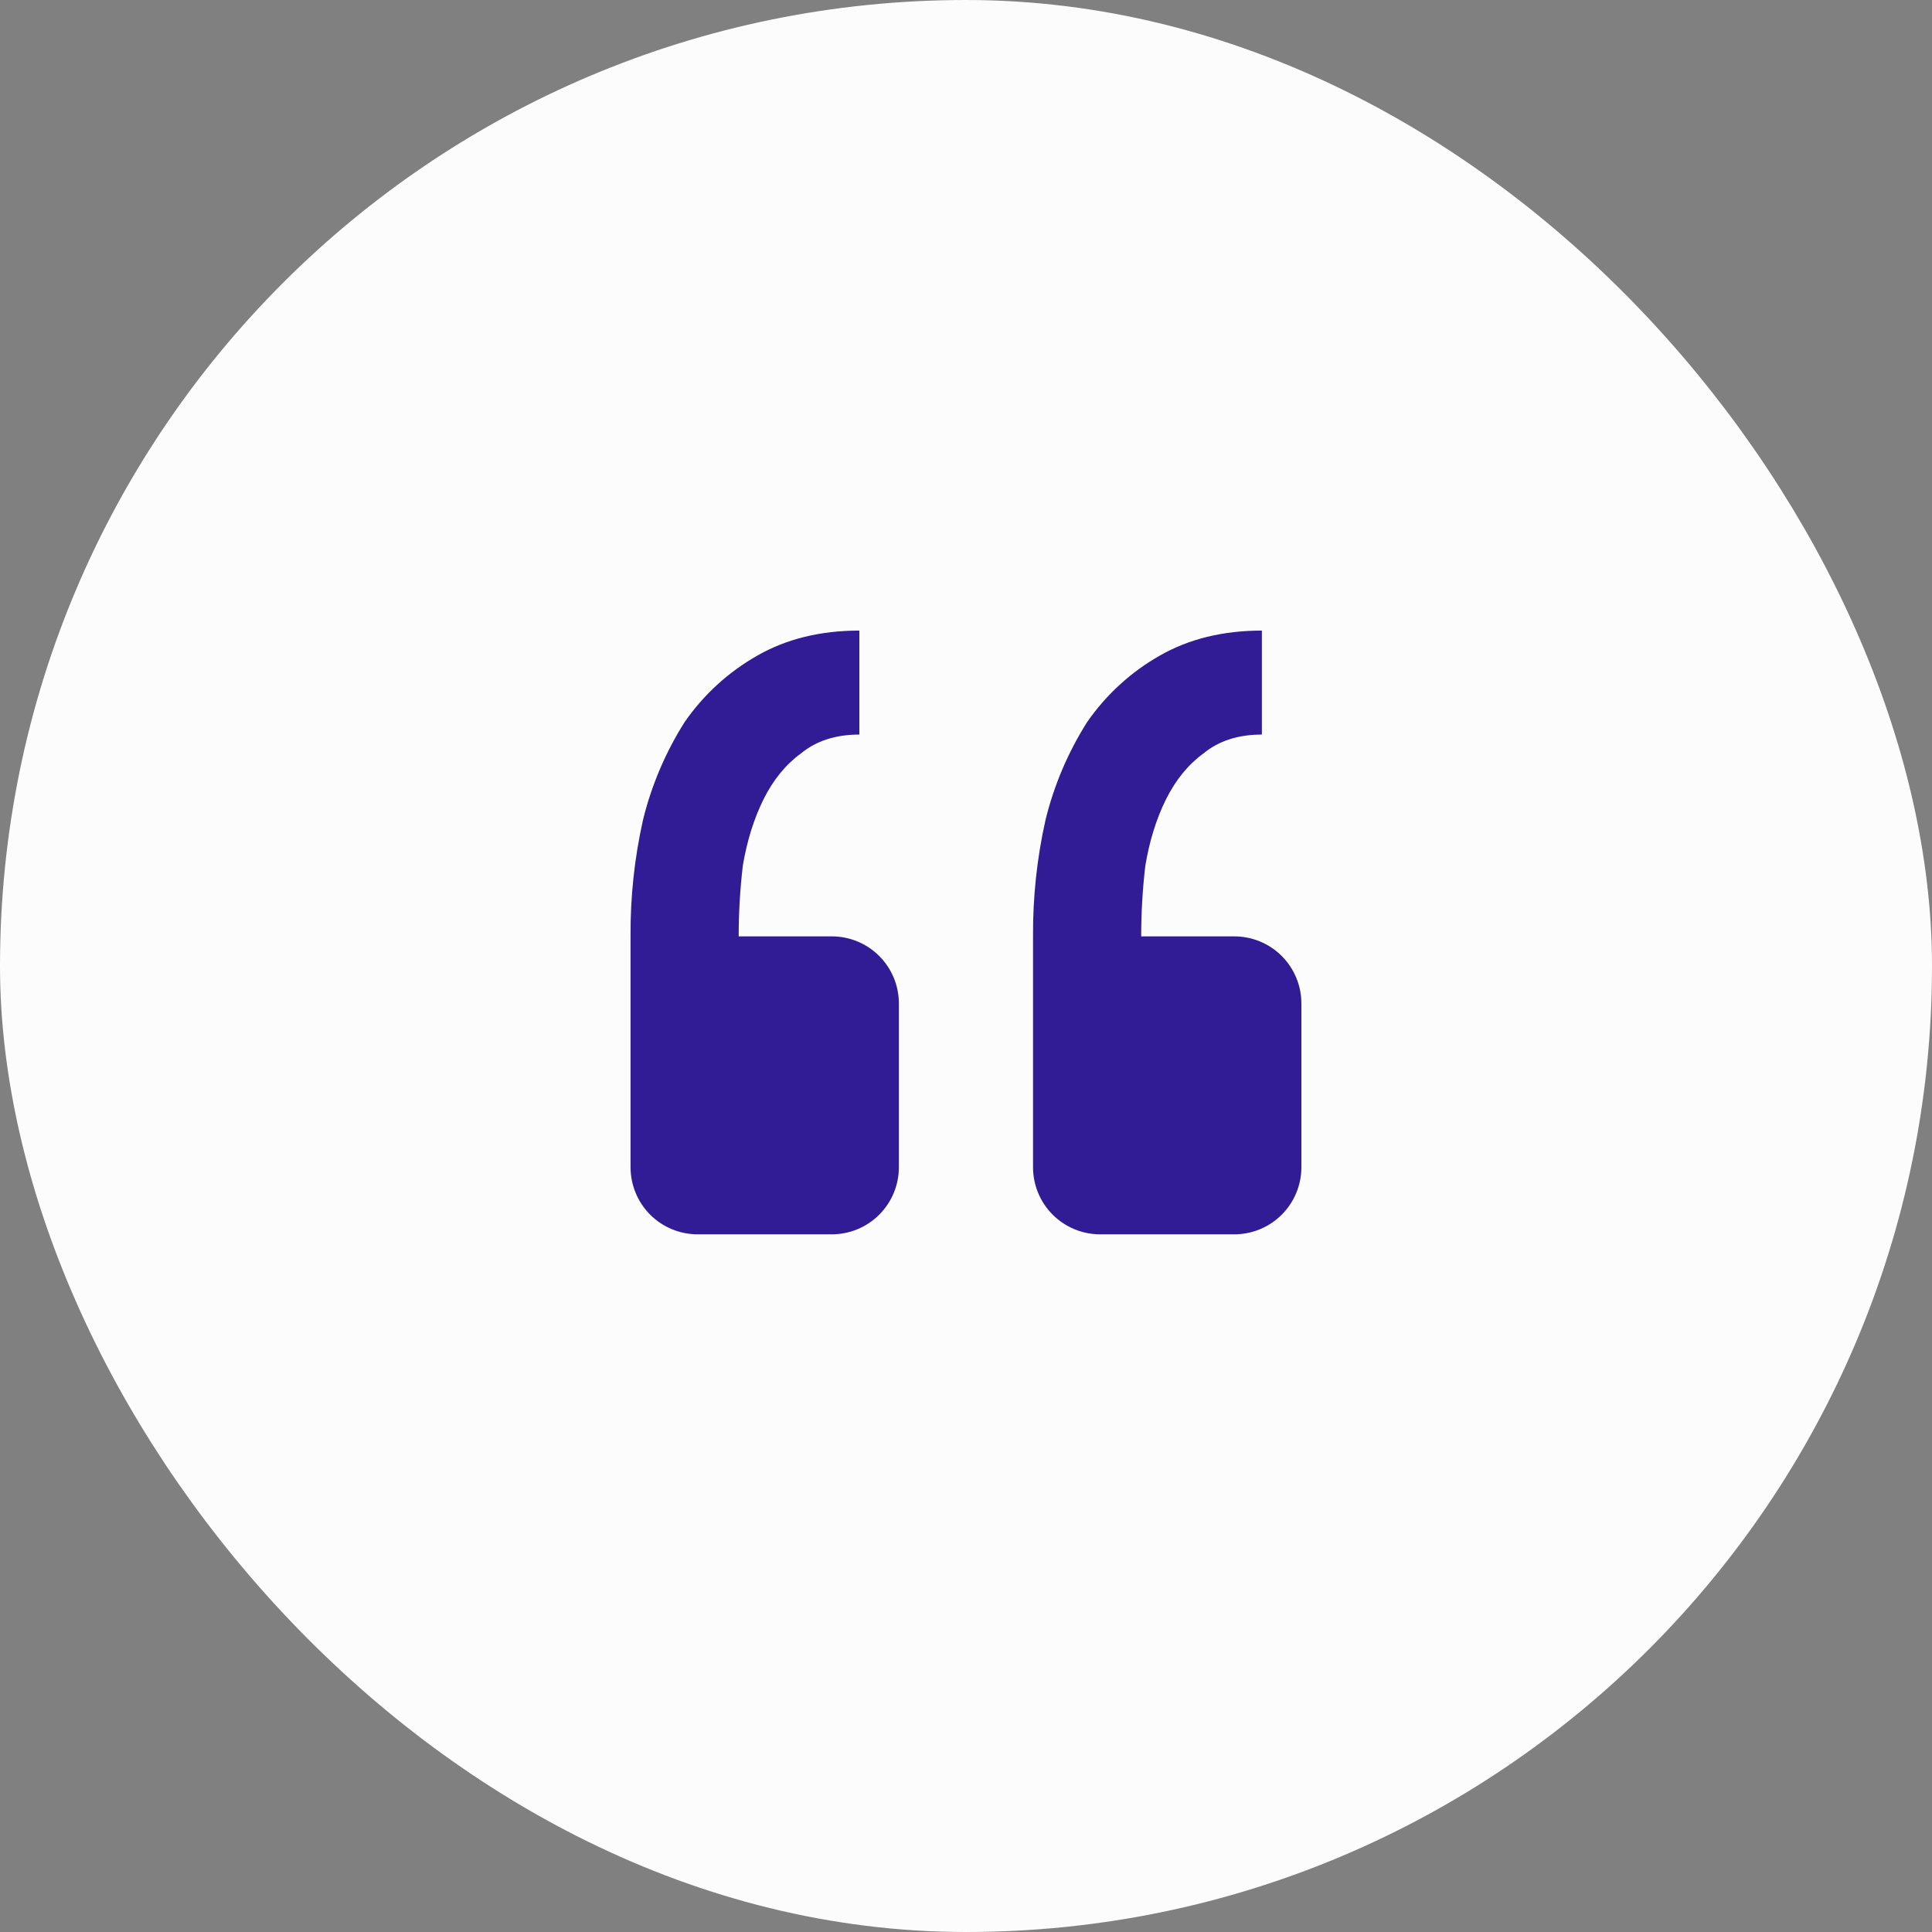
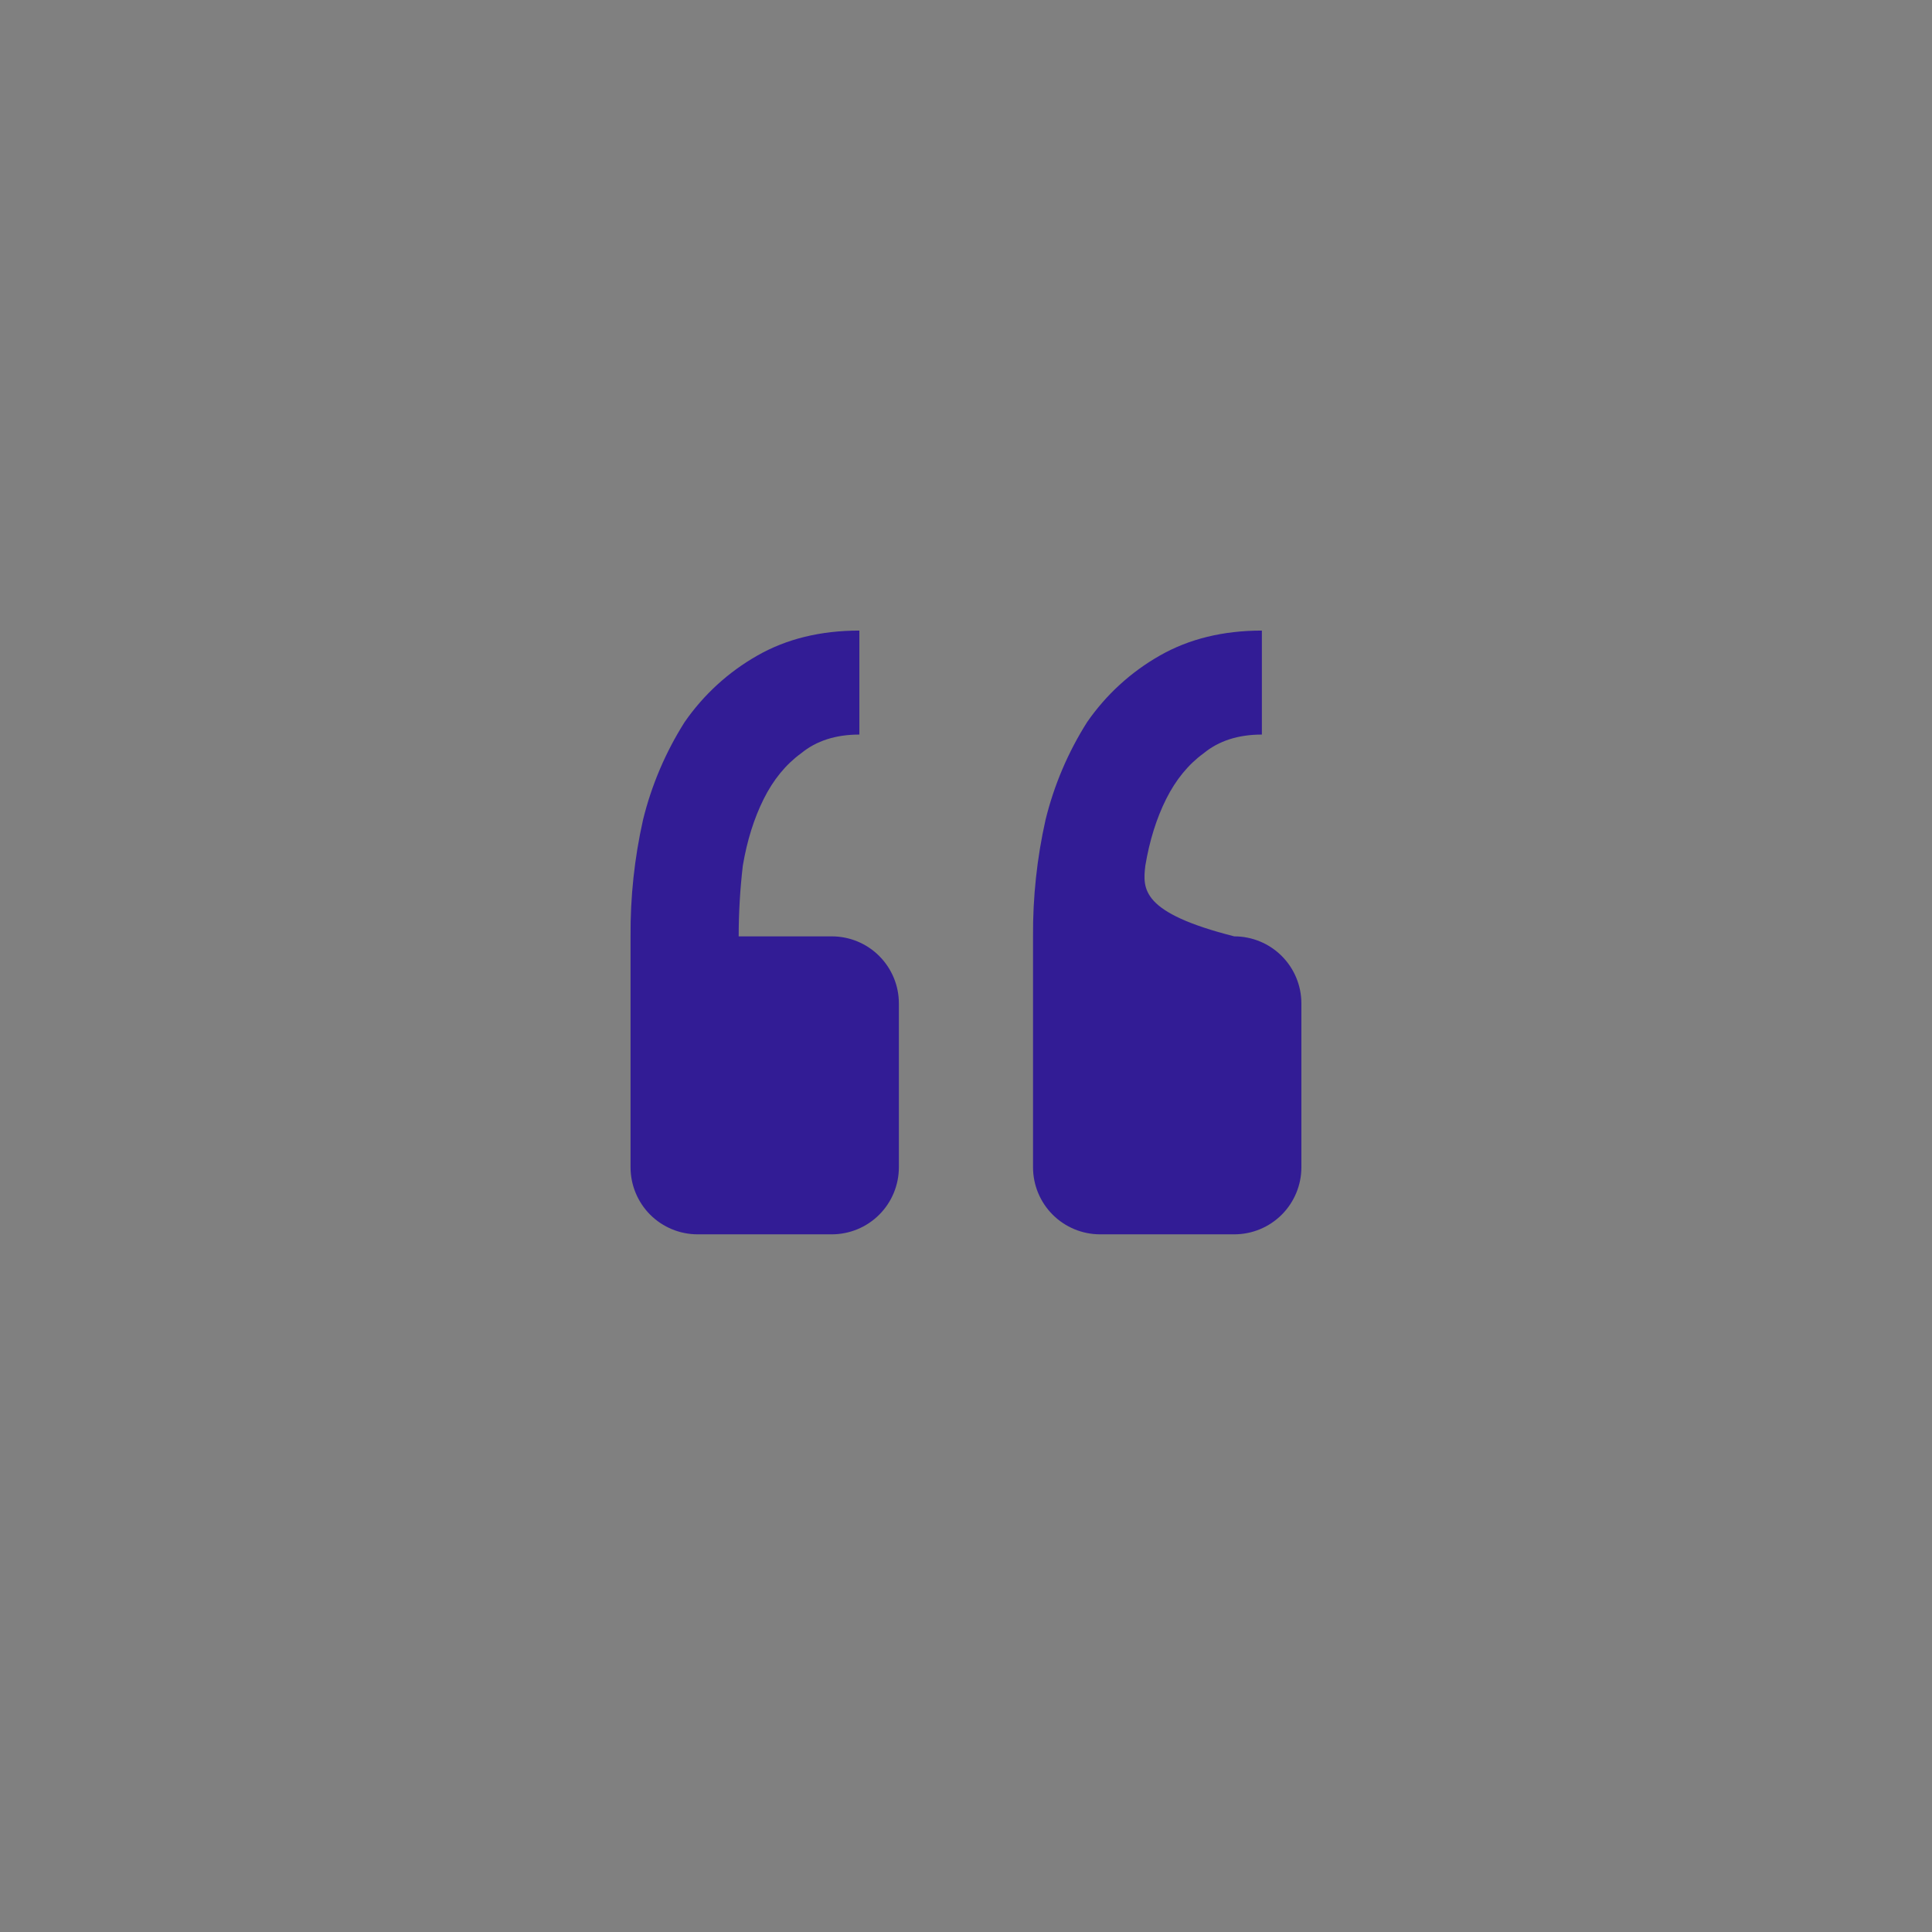
<svg xmlns="http://www.w3.org/2000/svg" width="62" height="62" viewBox="0 0 62 62" fill="none">
  <rect x="0" y="0" width="62" height="62" fill="#808080" stroke="none" />
-   <rect x="1.5" y="1.5" width="59" height="59" rx="29.5" fill="#FCFCFC" />
-   <rect x="1.5" y="1.5" width="59" height="59" rx="29.5" stroke="#FCFCFC" stroke-width="3" />
-   <path d="M39.61 39.611C40.181 39.611 40.728 39.384 41.132 38.981C41.536 38.577 41.763 38.029 41.763 37.458V32.201C41.763 31.63 41.536 31.083 41.132 30.679C40.728 30.275 40.181 30.049 39.61 30.049H36.622C36.622 29.292 36.666 28.536 36.755 27.779C36.889 26.979 37.111 26.267 37.422 25.644C37.734 25.021 38.135 24.531 38.626 24.174C39.114 23.773 39.737 23.573 40.495 23.573V20.236C39.249 20.236 38.158 20.503 37.222 21.037C36.293 21.564 35.495 22.294 34.887 23.173C34.274 24.14 33.824 25.2 33.552 26.311C33.277 27.538 33.143 28.792 33.151 30.049V37.458C33.151 38.029 33.378 38.577 33.782 38.981C34.186 39.384 34.733 39.611 35.304 39.611H39.61ZM26.693 39.611C27.264 39.611 27.812 39.384 28.215 38.981C28.619 38.577 28.846 38.029 28.846 37.458V32.201C28.846 31.63 28.619 31.083 28.215 30.679C27.812 30.275 27.264 30.049 26.693 30.049H23.705C23.705 29.292 23.75 28.536 23.838 27.779C23.973 26.979 24.196 26.267 24.506 25.644C24.817 25.021 25.218 24.531 25.709 24.174C26.197 23.773 26.82 23.573 27.578 23.573V20.236C26.332 20.236 25.241 20.503 24.306 21.037C23.376 21.564 22.578 22.294 21.97 23.173C21.358 24.14 20.907 25.2 20.635 26.311C20.36 27.538 20.226 28.792 20.235 30.049V37.458C20.235 38.029 20.462 38.577 20.865 38.981C21.269 39.384 21.817 39.611 22.387 39.611H26.693Z" fill="#321C95" />
+   <path d="M39.61 39.611C40.181 39.611 40.728 39.384 41.132 38.981C41.536 38.577 41.763 38.029 41.763 37.458V32.201C41.763 31.63 41.536 31.083 41.132 30.679C40.728 30.275 40.181 30.049 39.61 30.049C36.622 29.292 36.666 28.536 36.755 27.779C36.889 26.979 37.111 26.267 37.422 25.644C37.734 25.021 38.135 24.531 38.626 24.174C39.114 23.773 39.737 23.573 40.495 23.573V20.236C39.249 20.236 38.158 20.503 37.222 21.037C36.293 21.564 35.495 22.294 34.887 23.173C34.274 24.14 33.824 25.2 33.552 26.311C33.277 27.538 33.143 28.792 33.151 30.049V37.458C33.151 38.029 33.378 38.577 33.782 38.981C34.186 39.384 34.733 39.611 35.304 39.611H39.61ZM26.693 39.611C27.264 39.611 27.812 39.384 28.215 38.981C28.619 38.577 28.846 38.029 28.846 37.458V32.201C28.846 31.63 28.619 31.083 28.215 30.679C27.812 30.275 27.264 30.049 26.693 30.049H23.705C23.705 29.292 23.75 28.536 23.838 27.779C23.973 26.979 24.196 26.267 24.506 25.644C24.817 25.021 25.218 24.531 25.709 24.174C26.197 23.773 26.82 23.573 27.578 23.573V20.236C26.332 20.236 25.241 20.503 24.306 21.037C23.376 21.564 22.578 22.294 21.97 23.173C21.358 24.14 20.907 25.2 20.635 26.311C20.36 27.538 20.226 28.792 20.235 30.049V37.458C20.235 38.029 20.462 38.577 20.865 38.981C21.269 39.384 21.817 39.611 22.387 39.611H26.693Z" fill="#321C95" />
</svg>